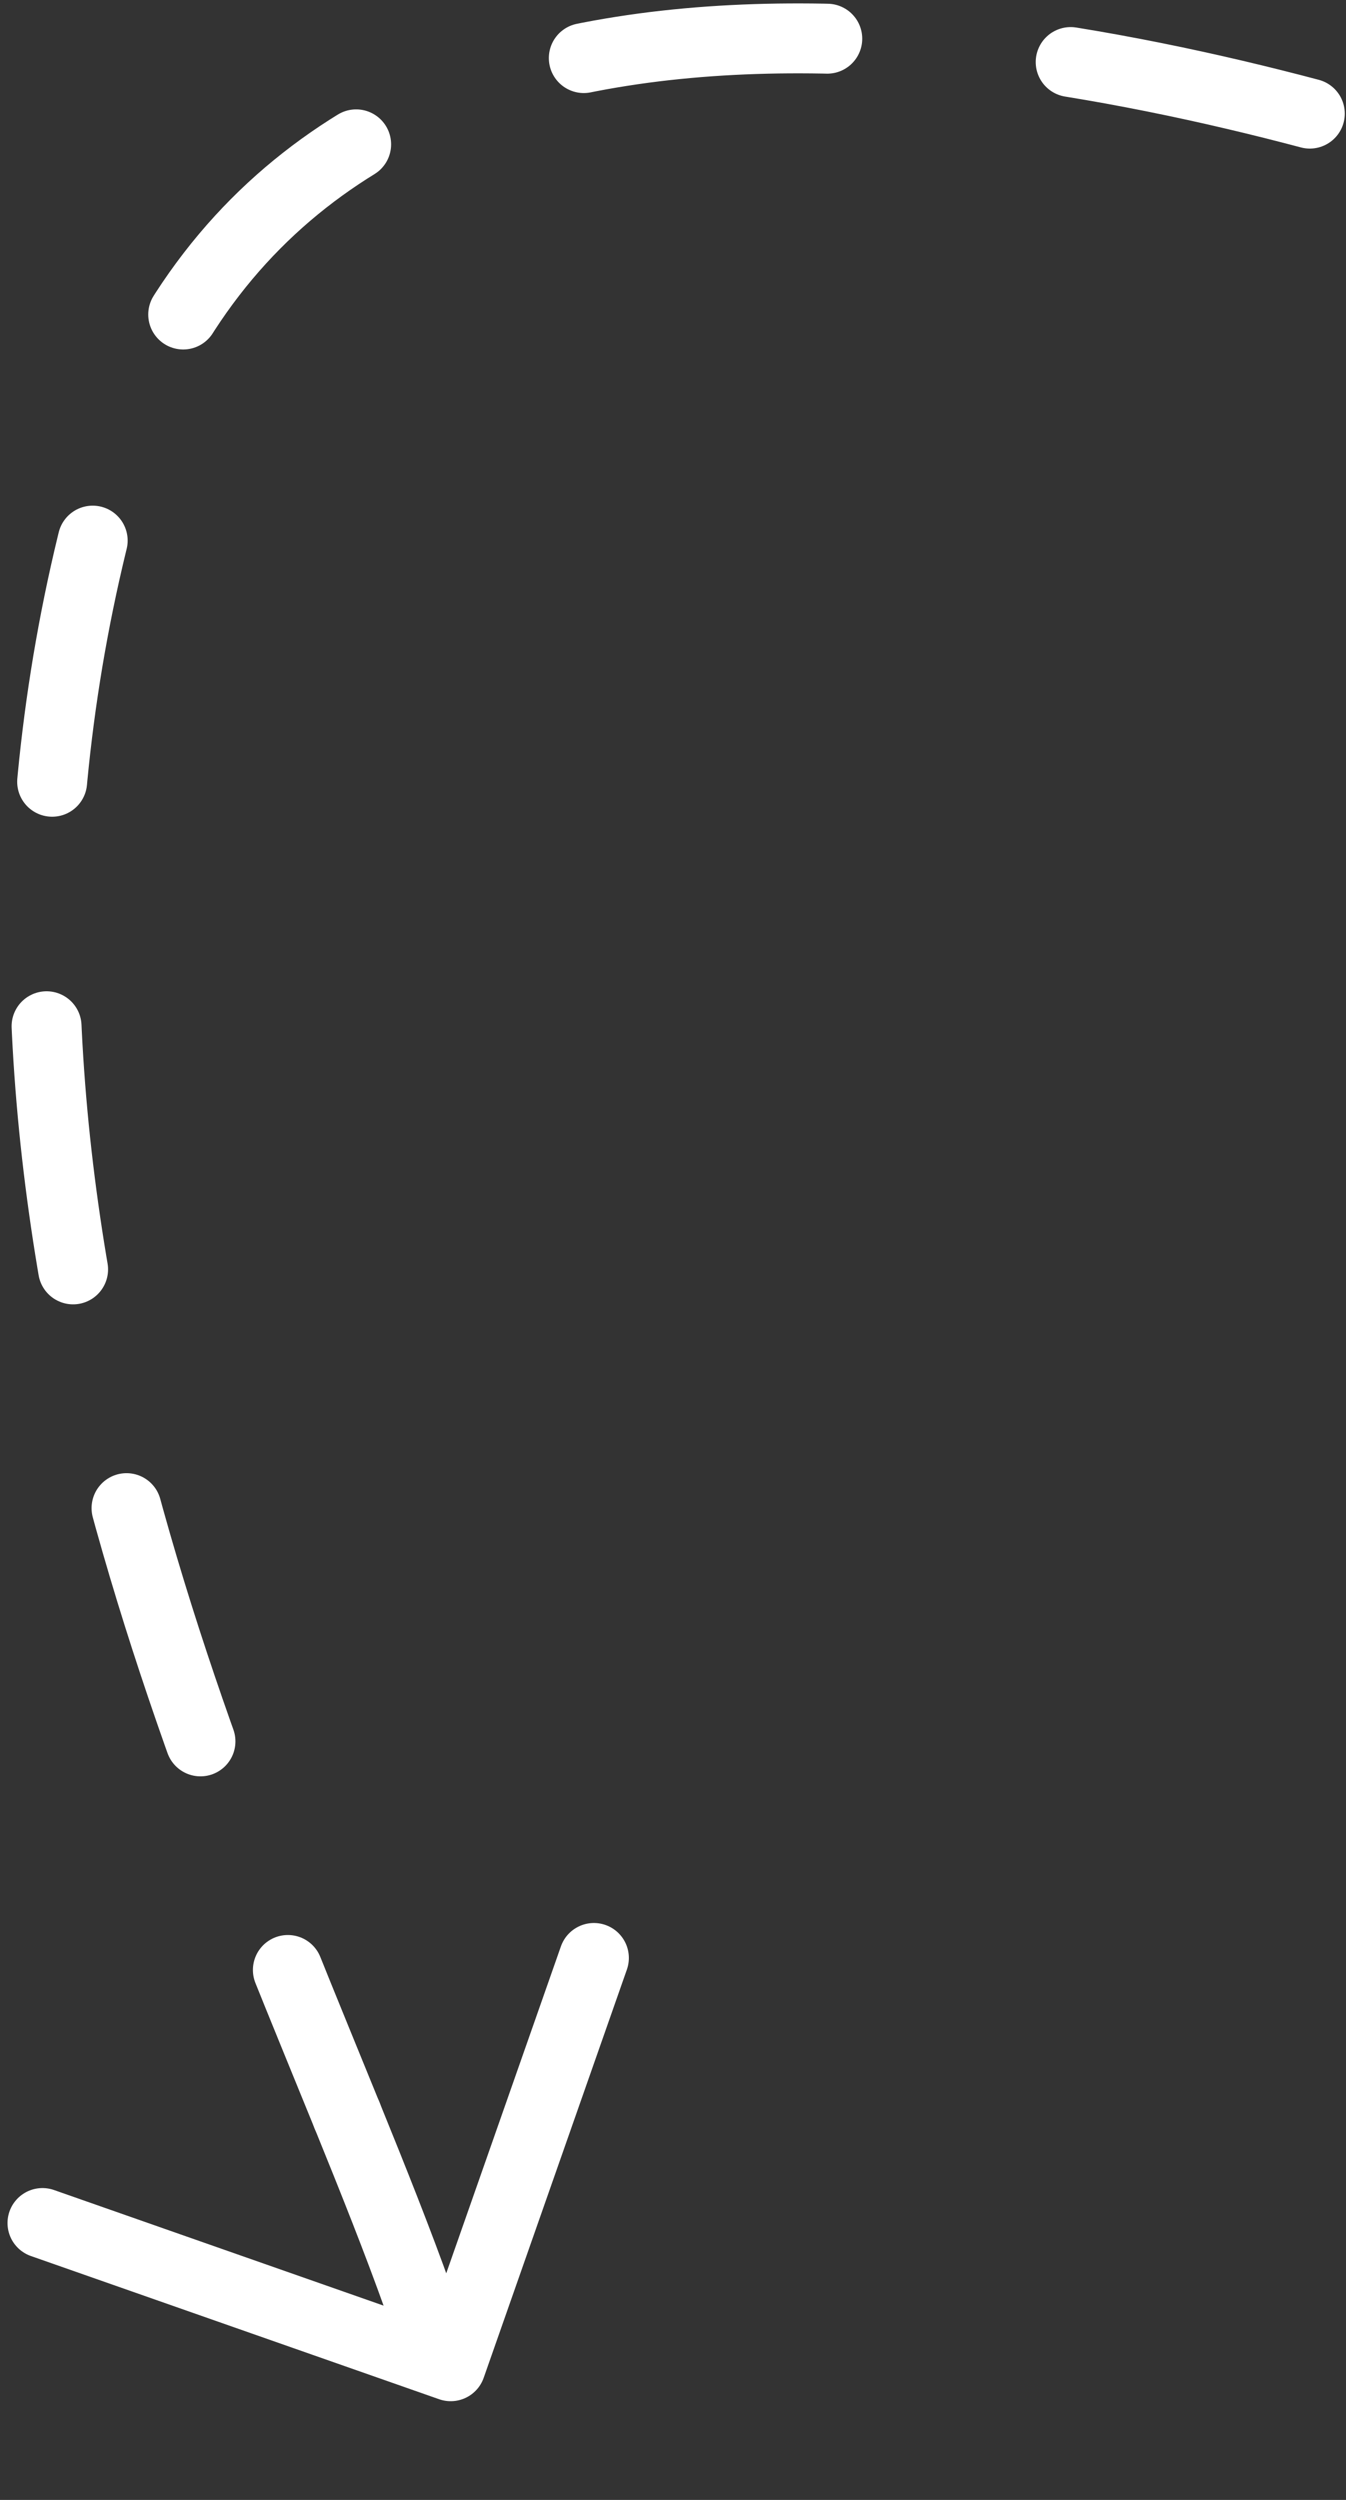
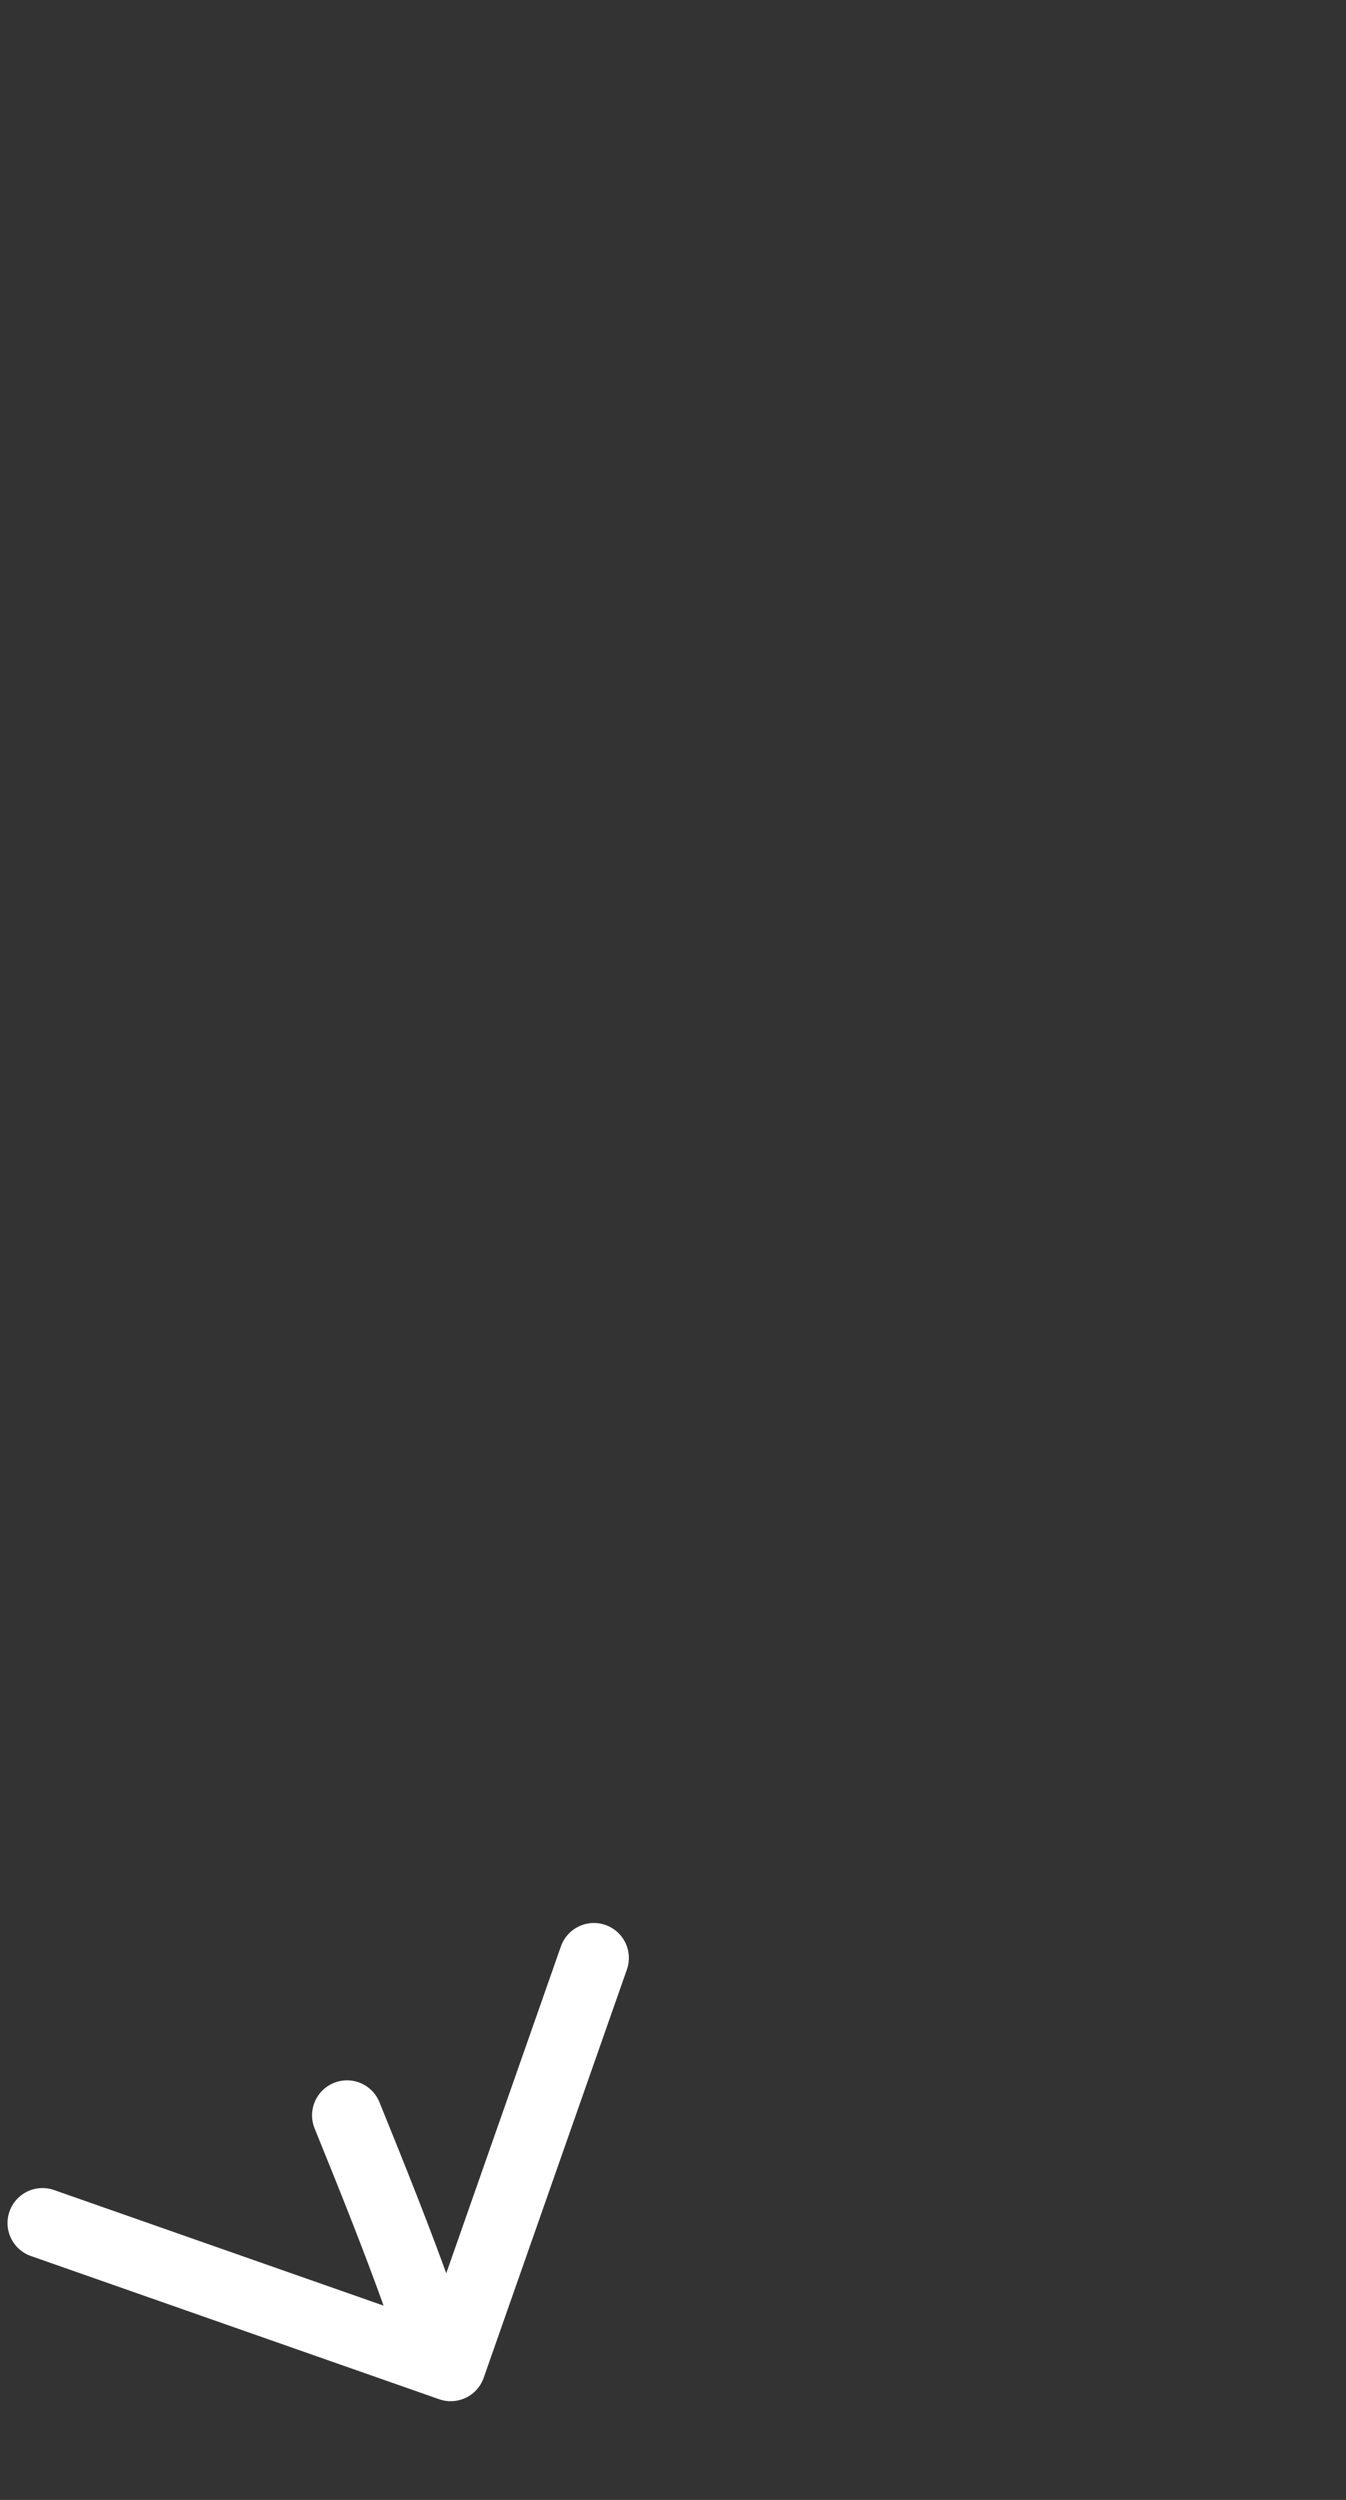
<svg xmlns="http://www.w3.org/2000/svg" width="77" height="143" viewBox="0 0 77 143" fill="none">
  <rect x="0" y="0" width="77" height="143" fill="#333333" stroke="none" />
  <path d="M2.43 127.161L25.783 135.353L33.975 111.999" stroke="white" stroke-width="4" stroke-linecap="round" stroke-linejoin="round" />
-   <path d="M74.93 6.499C52.93 0.666 14.93 -4.501 5.93 28.499C-4.024 64.999 10.282 97.469 19.851 120.999" stroke="white" stroke-width="4" stroke-linecap="round" stroke-dasharray="14 14" />
  <path d="M23.93 131.499C22.767 128.237 21.369 124.73 19.852 120.999" stroke="white" stroke-width="4" stroke-linecap="round" />
</svg>